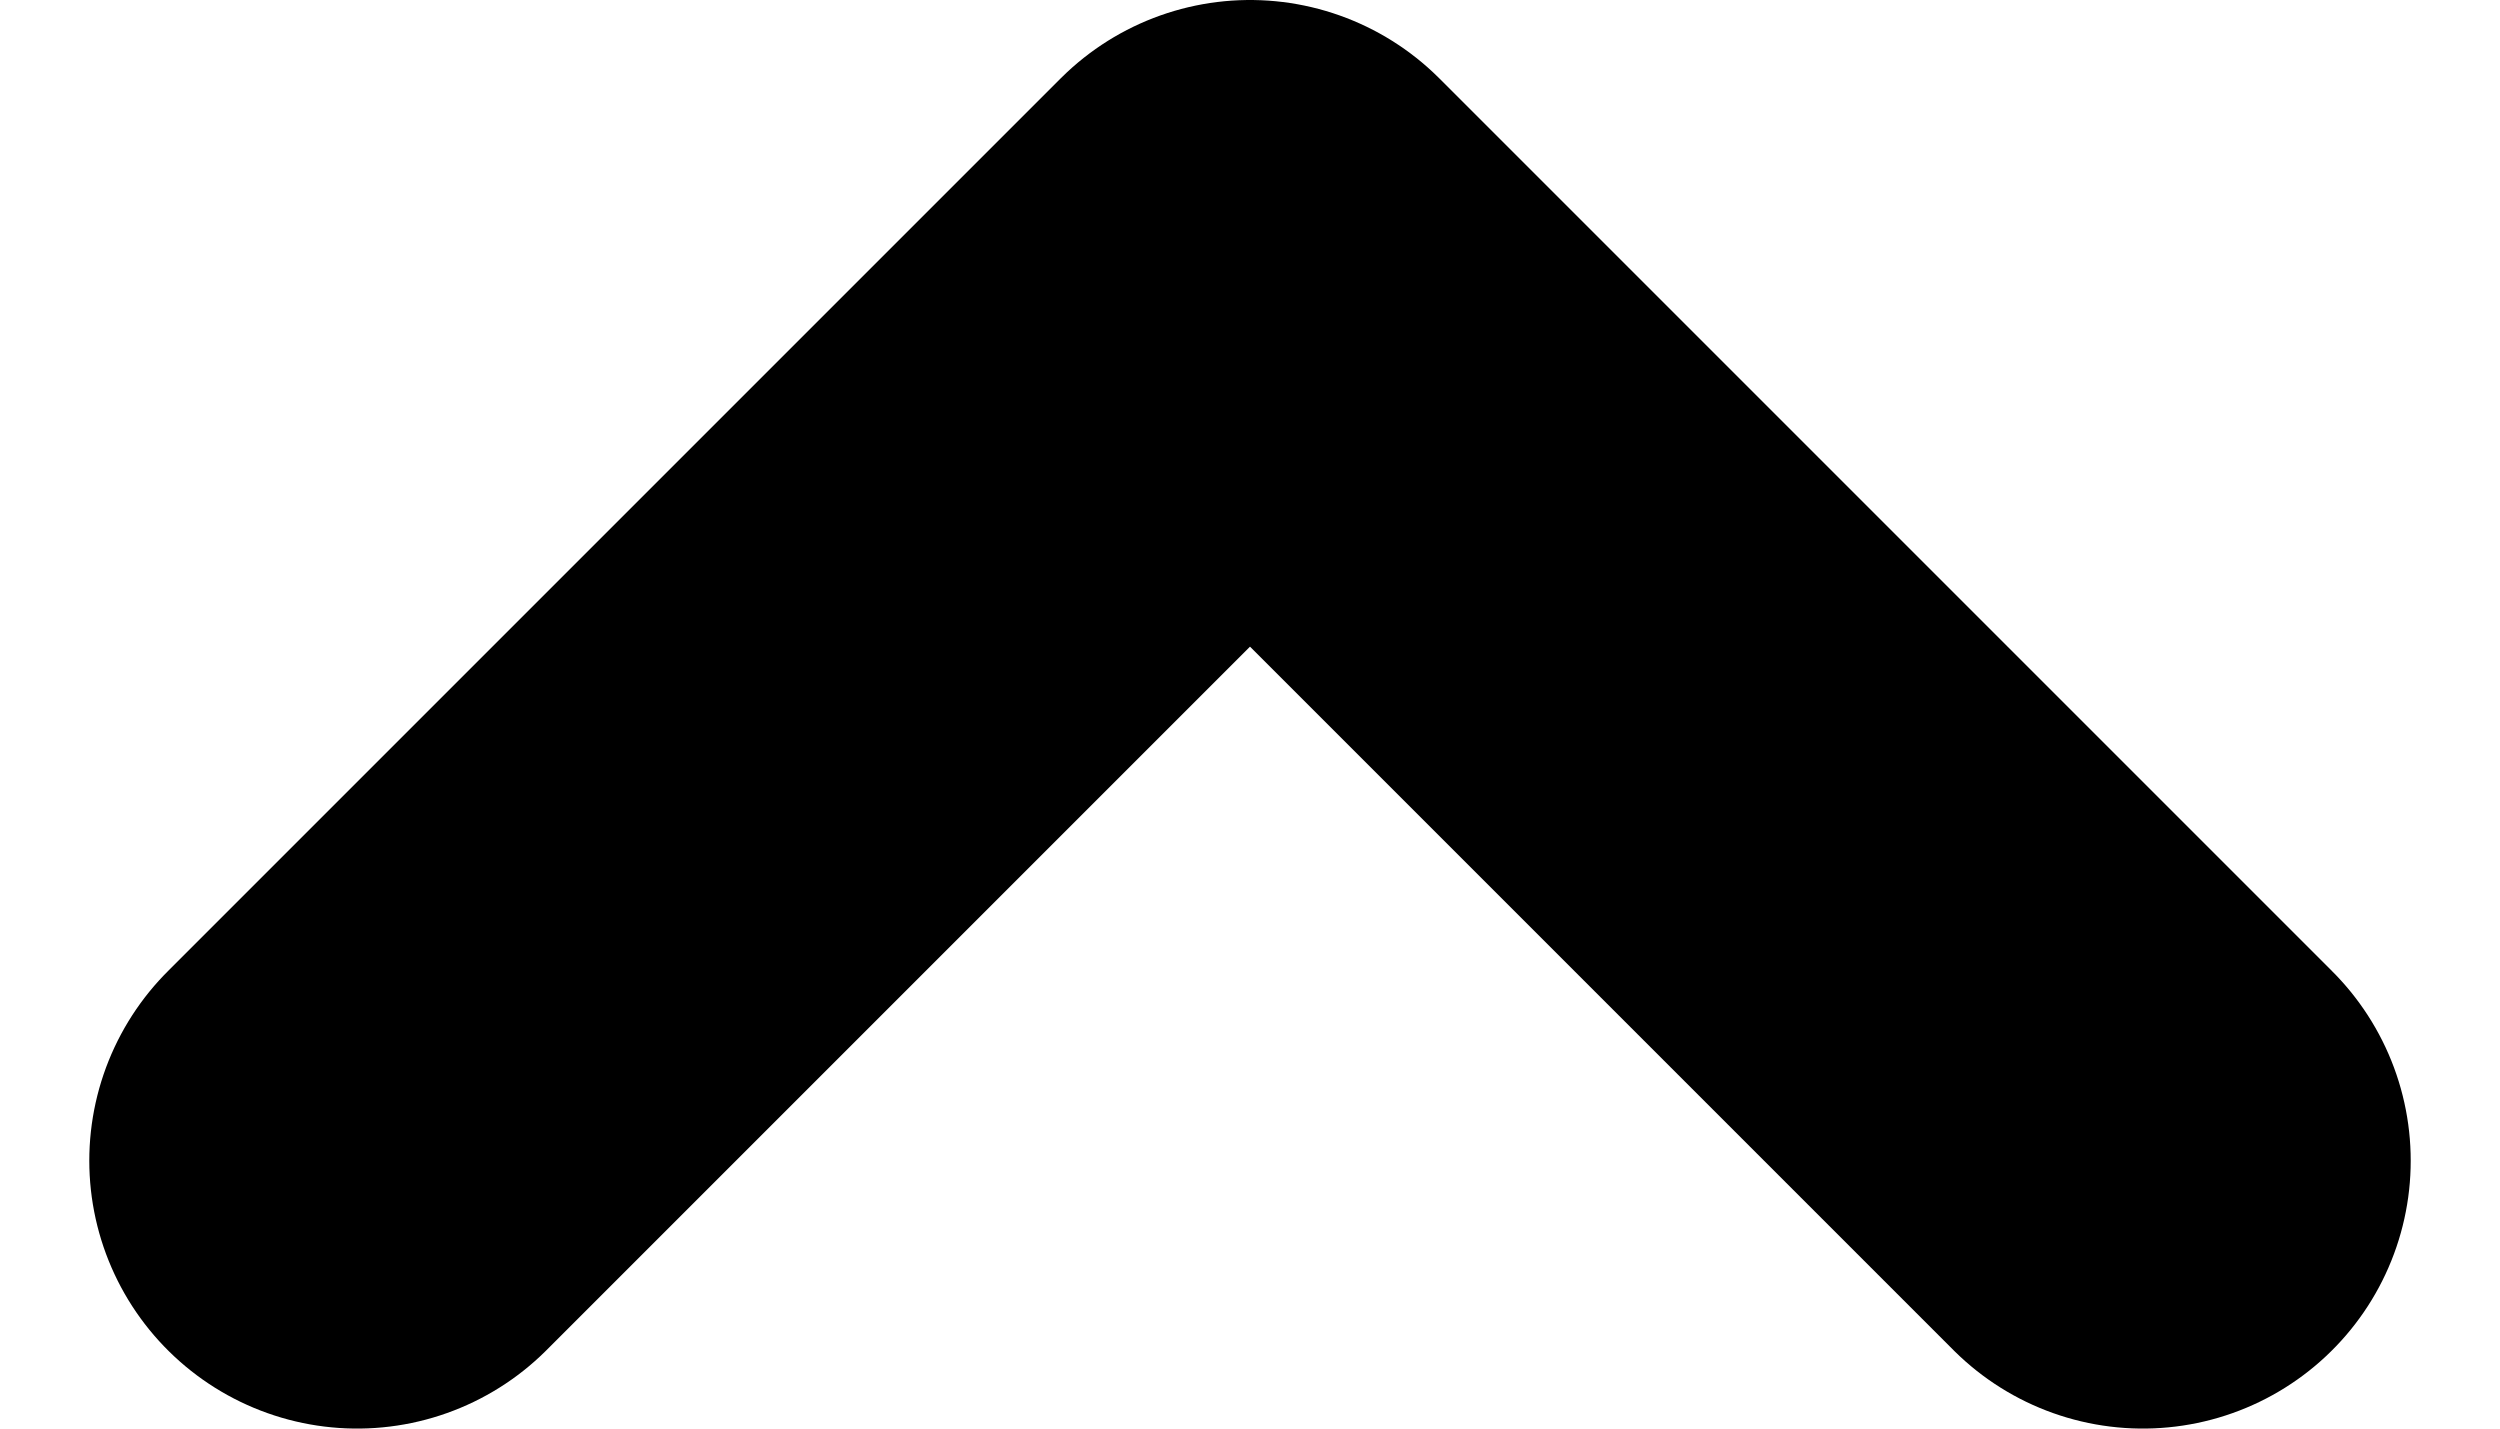
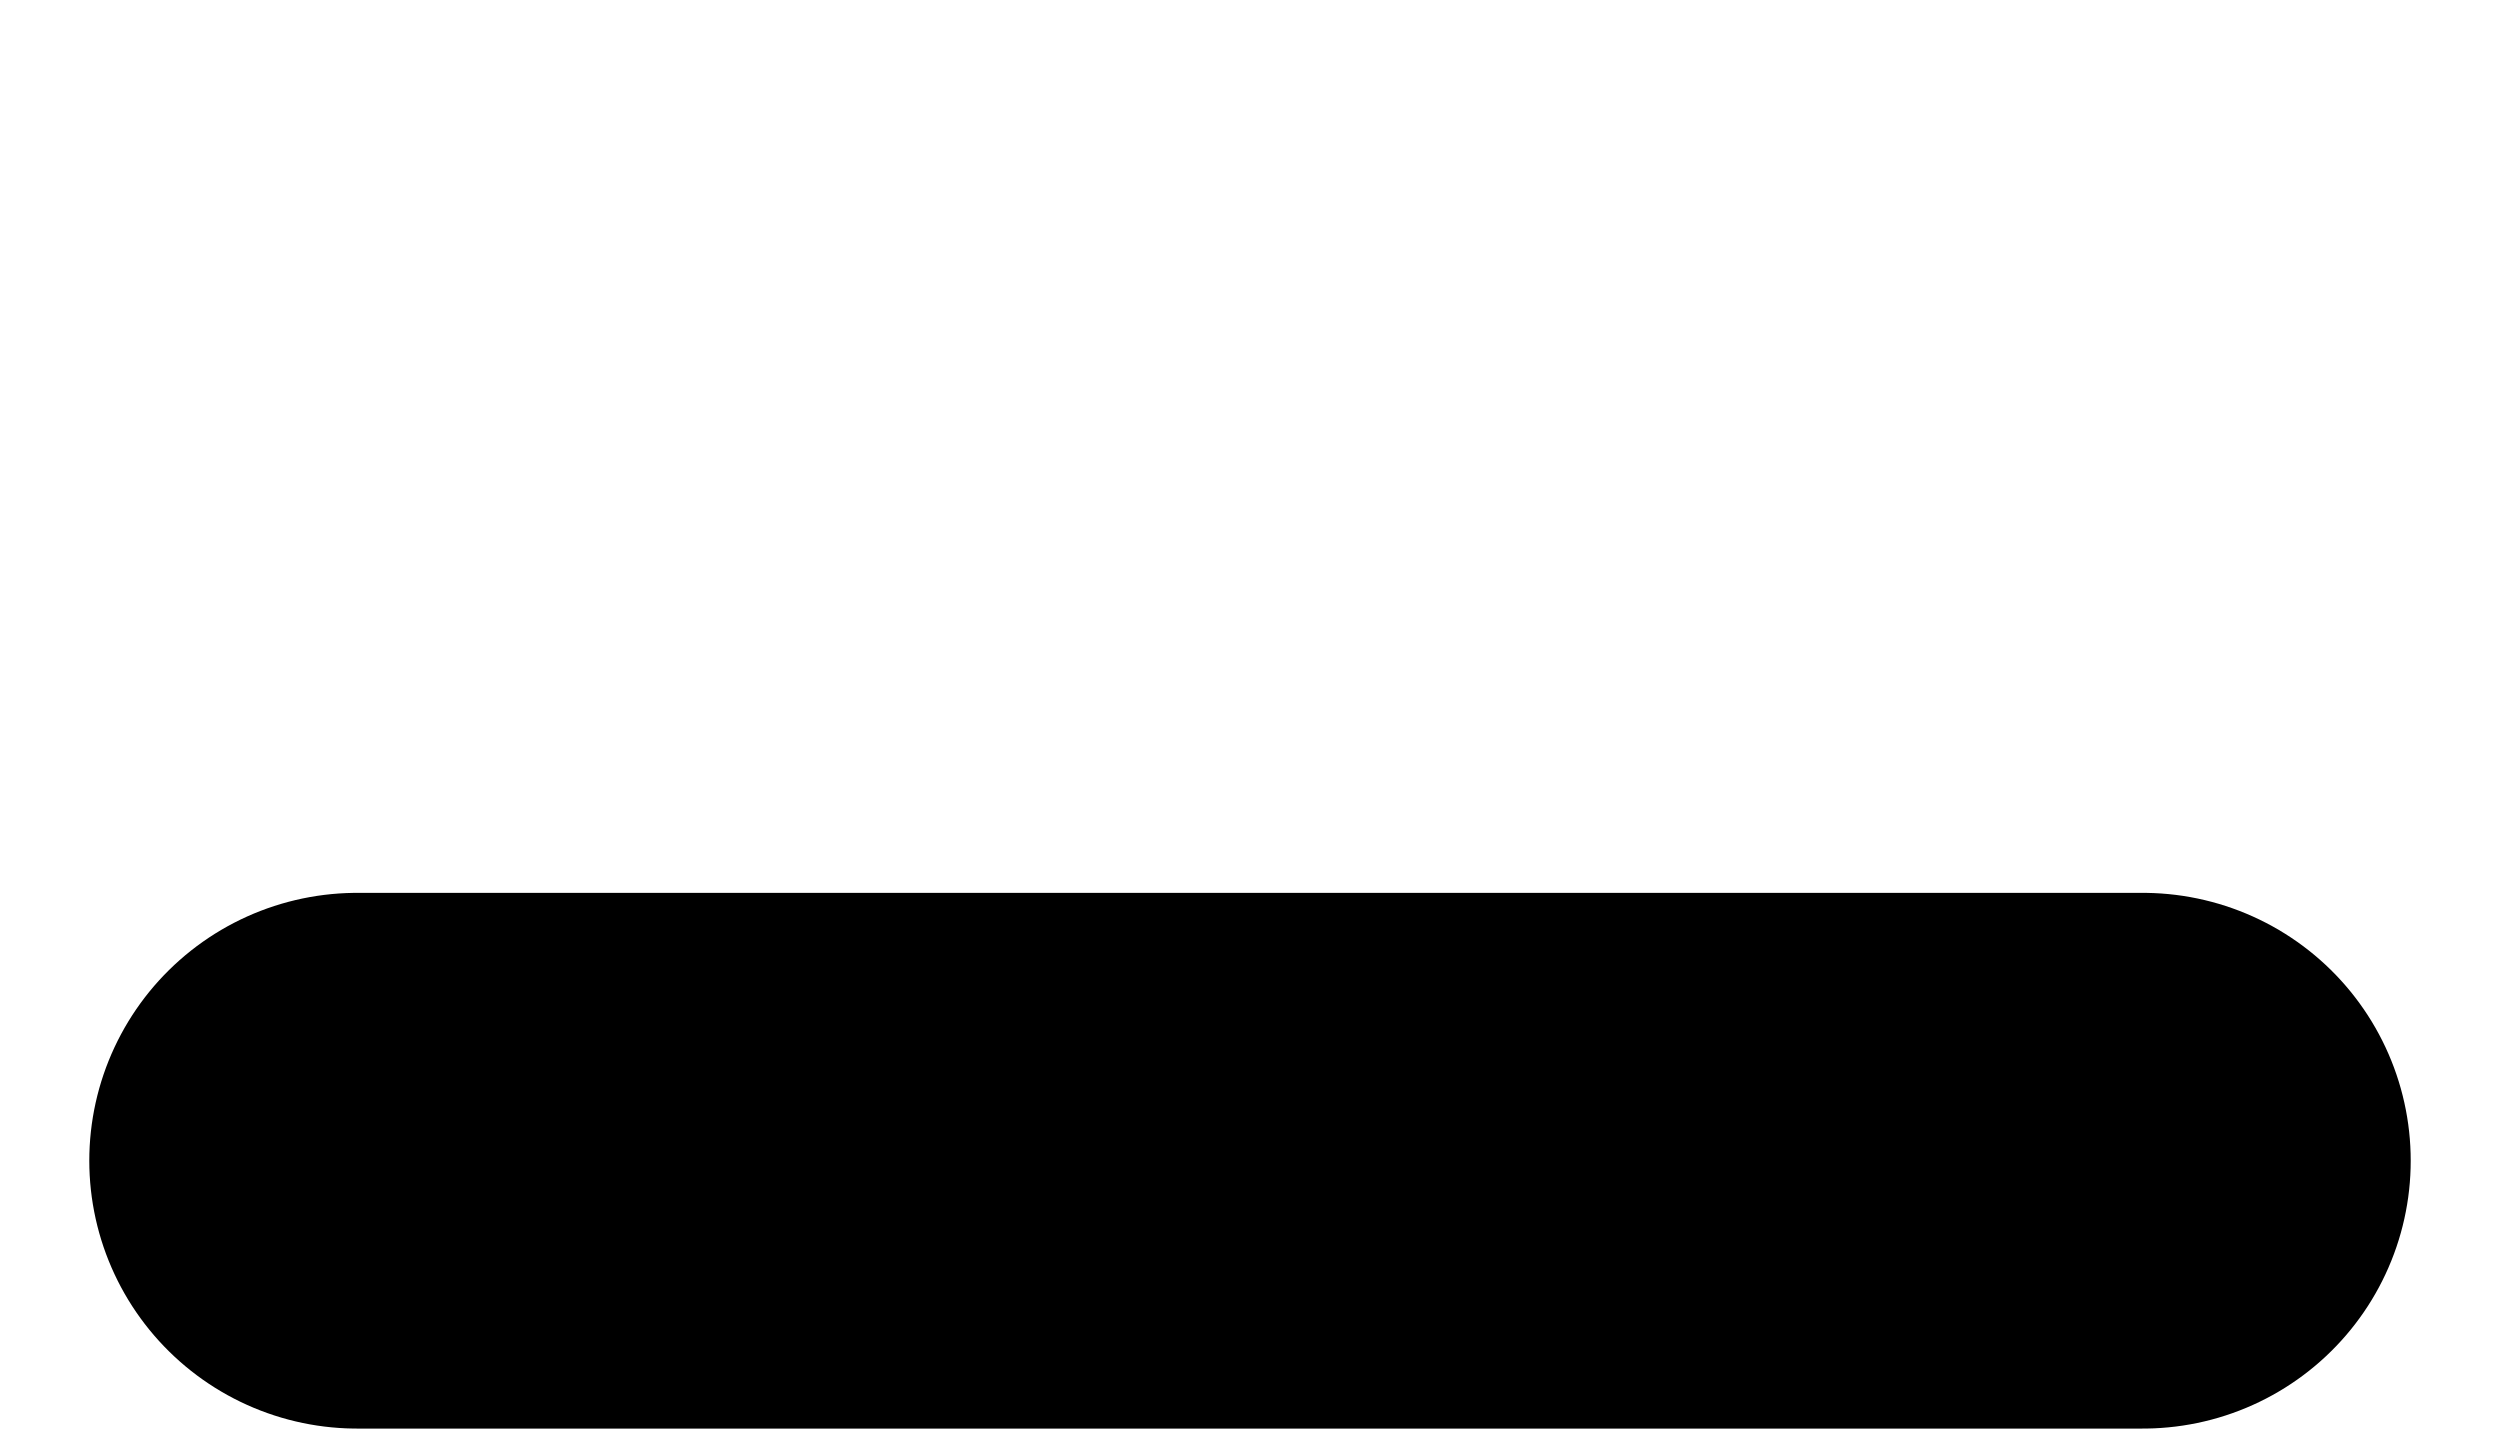
<svg xmlns="http://www.w3.org/2000/svg" width="14" height="8" viewBox="0 0 14 8" fill="none">
-   <path d="M2 6.5L7 1.5L12 6.5" stroke="black" stroke-width="3" stroke-linecap="round" stroke-linejoin="round" />
+   <path d="M2 6.5L12 6.5" stroke="black" stroke-width="3" stroke-linecap="round" stroke-linejoin="round" />
</svg>